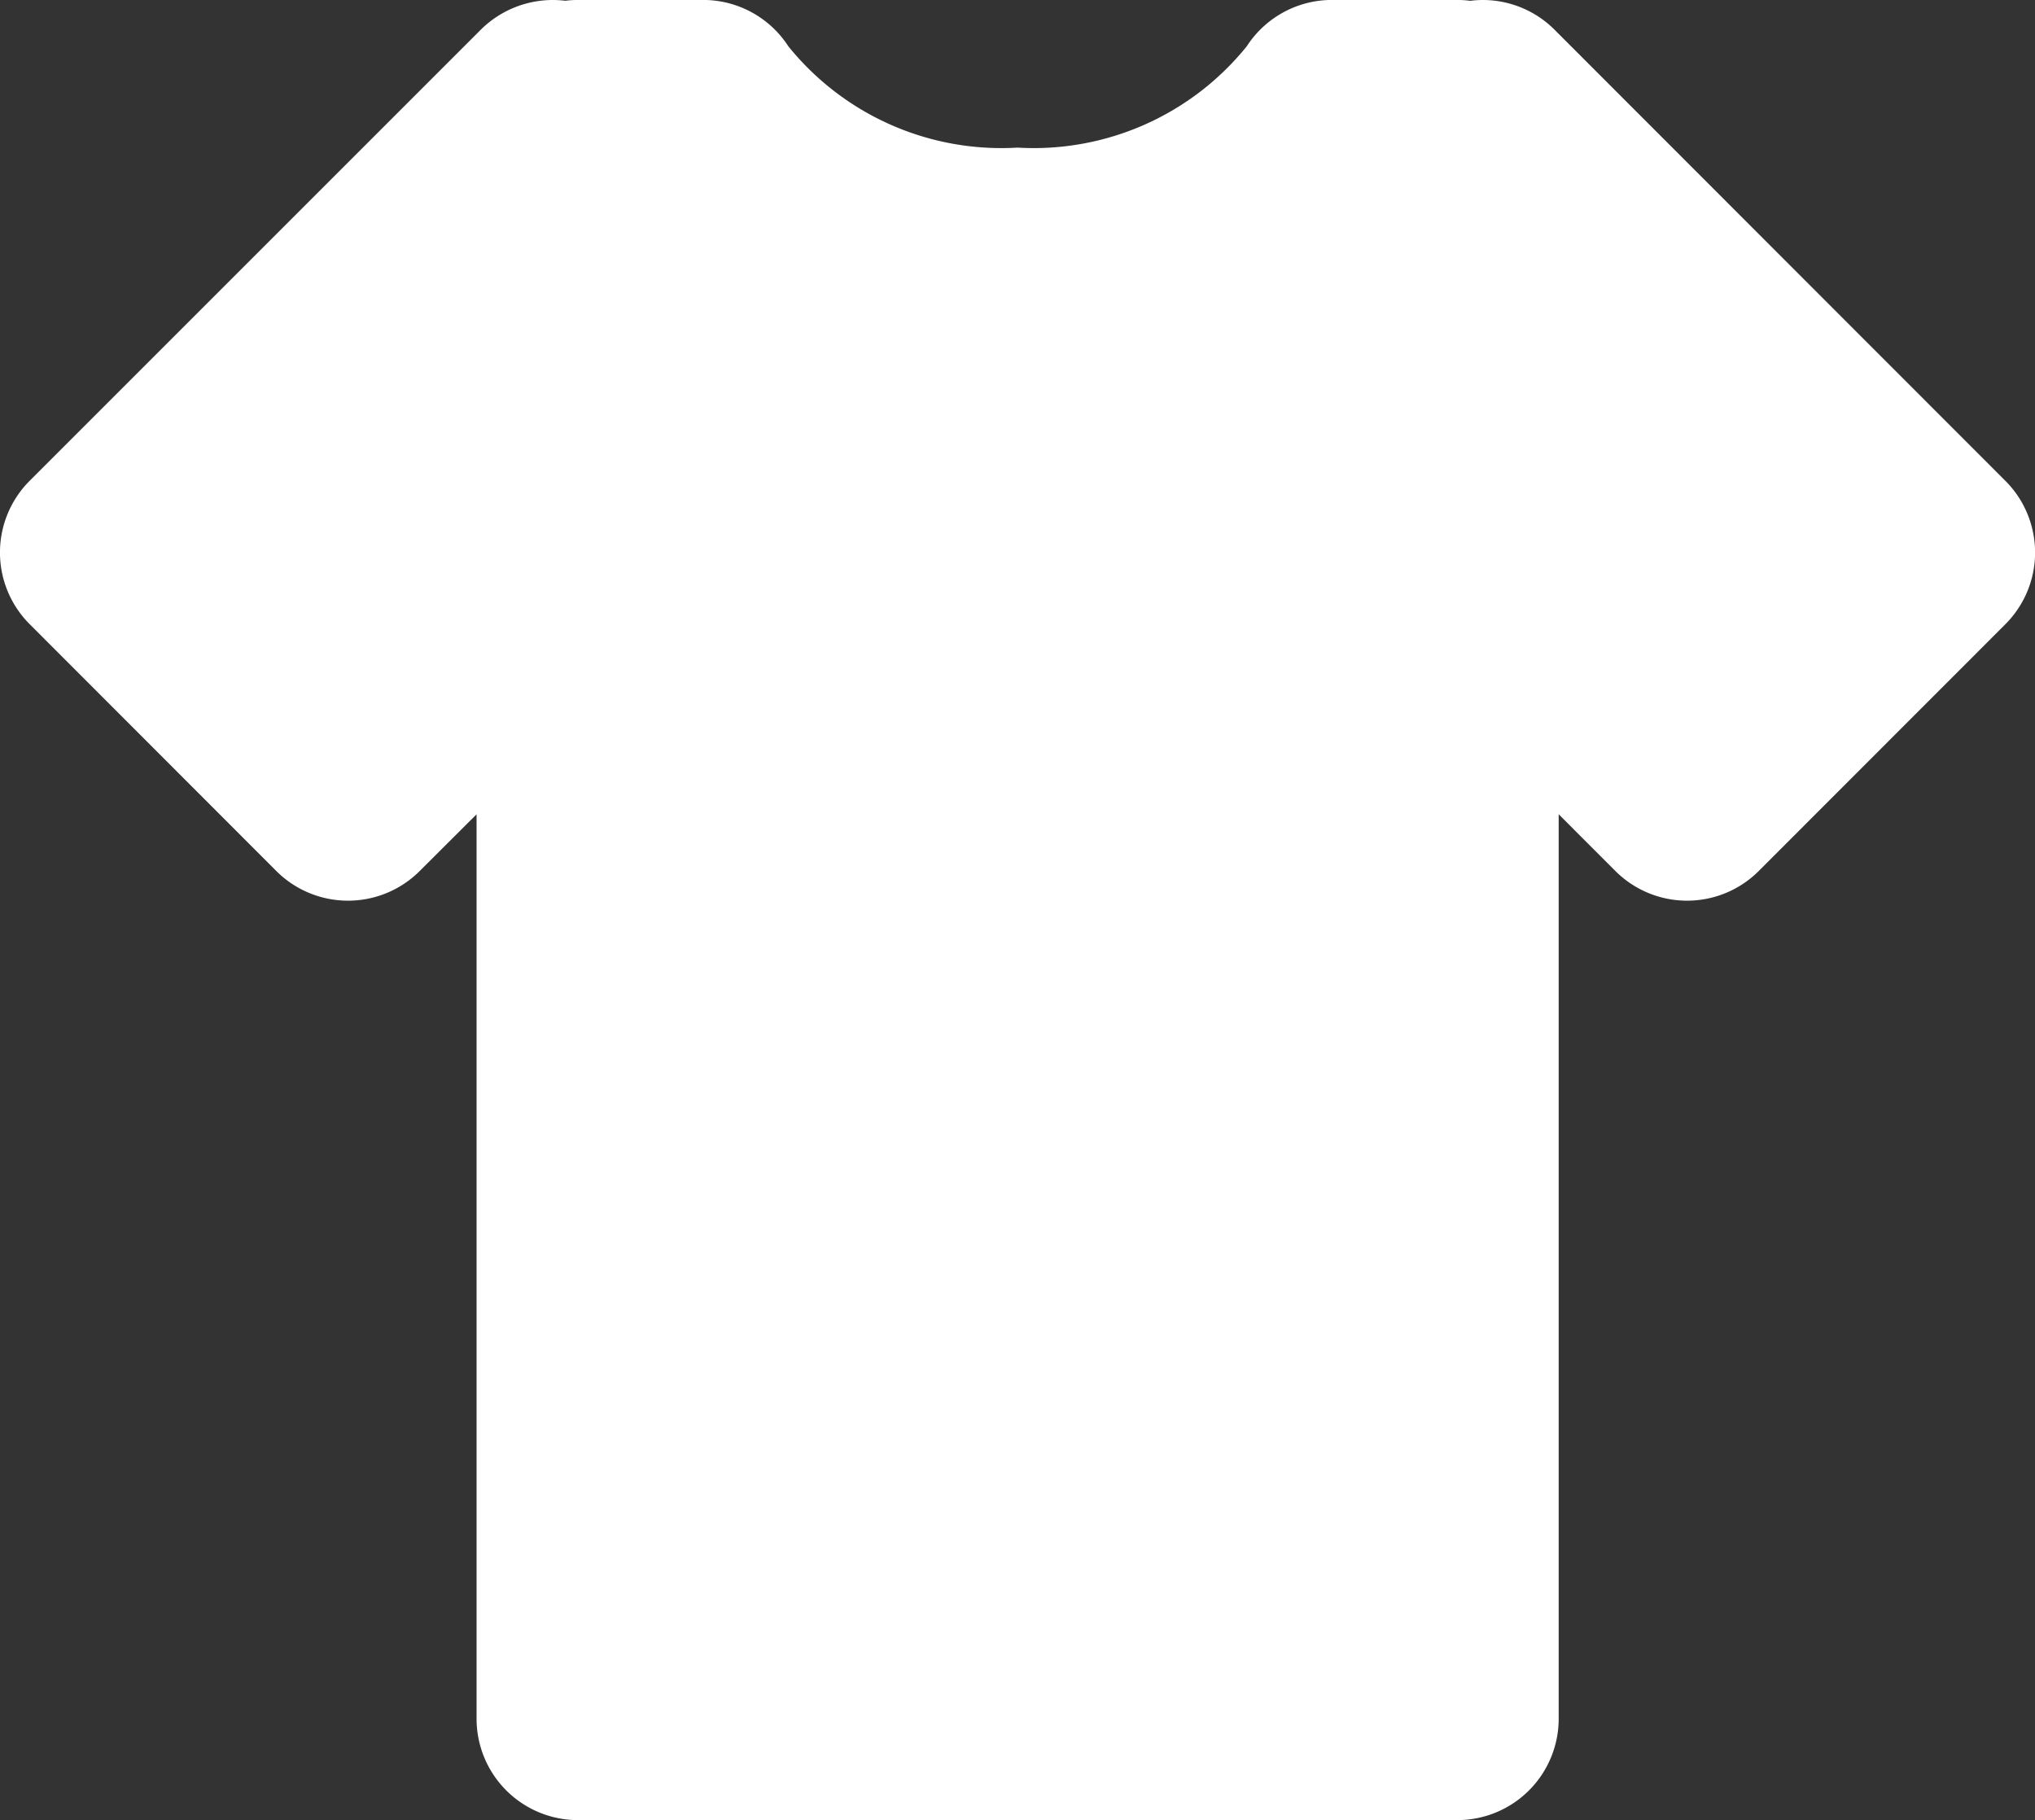
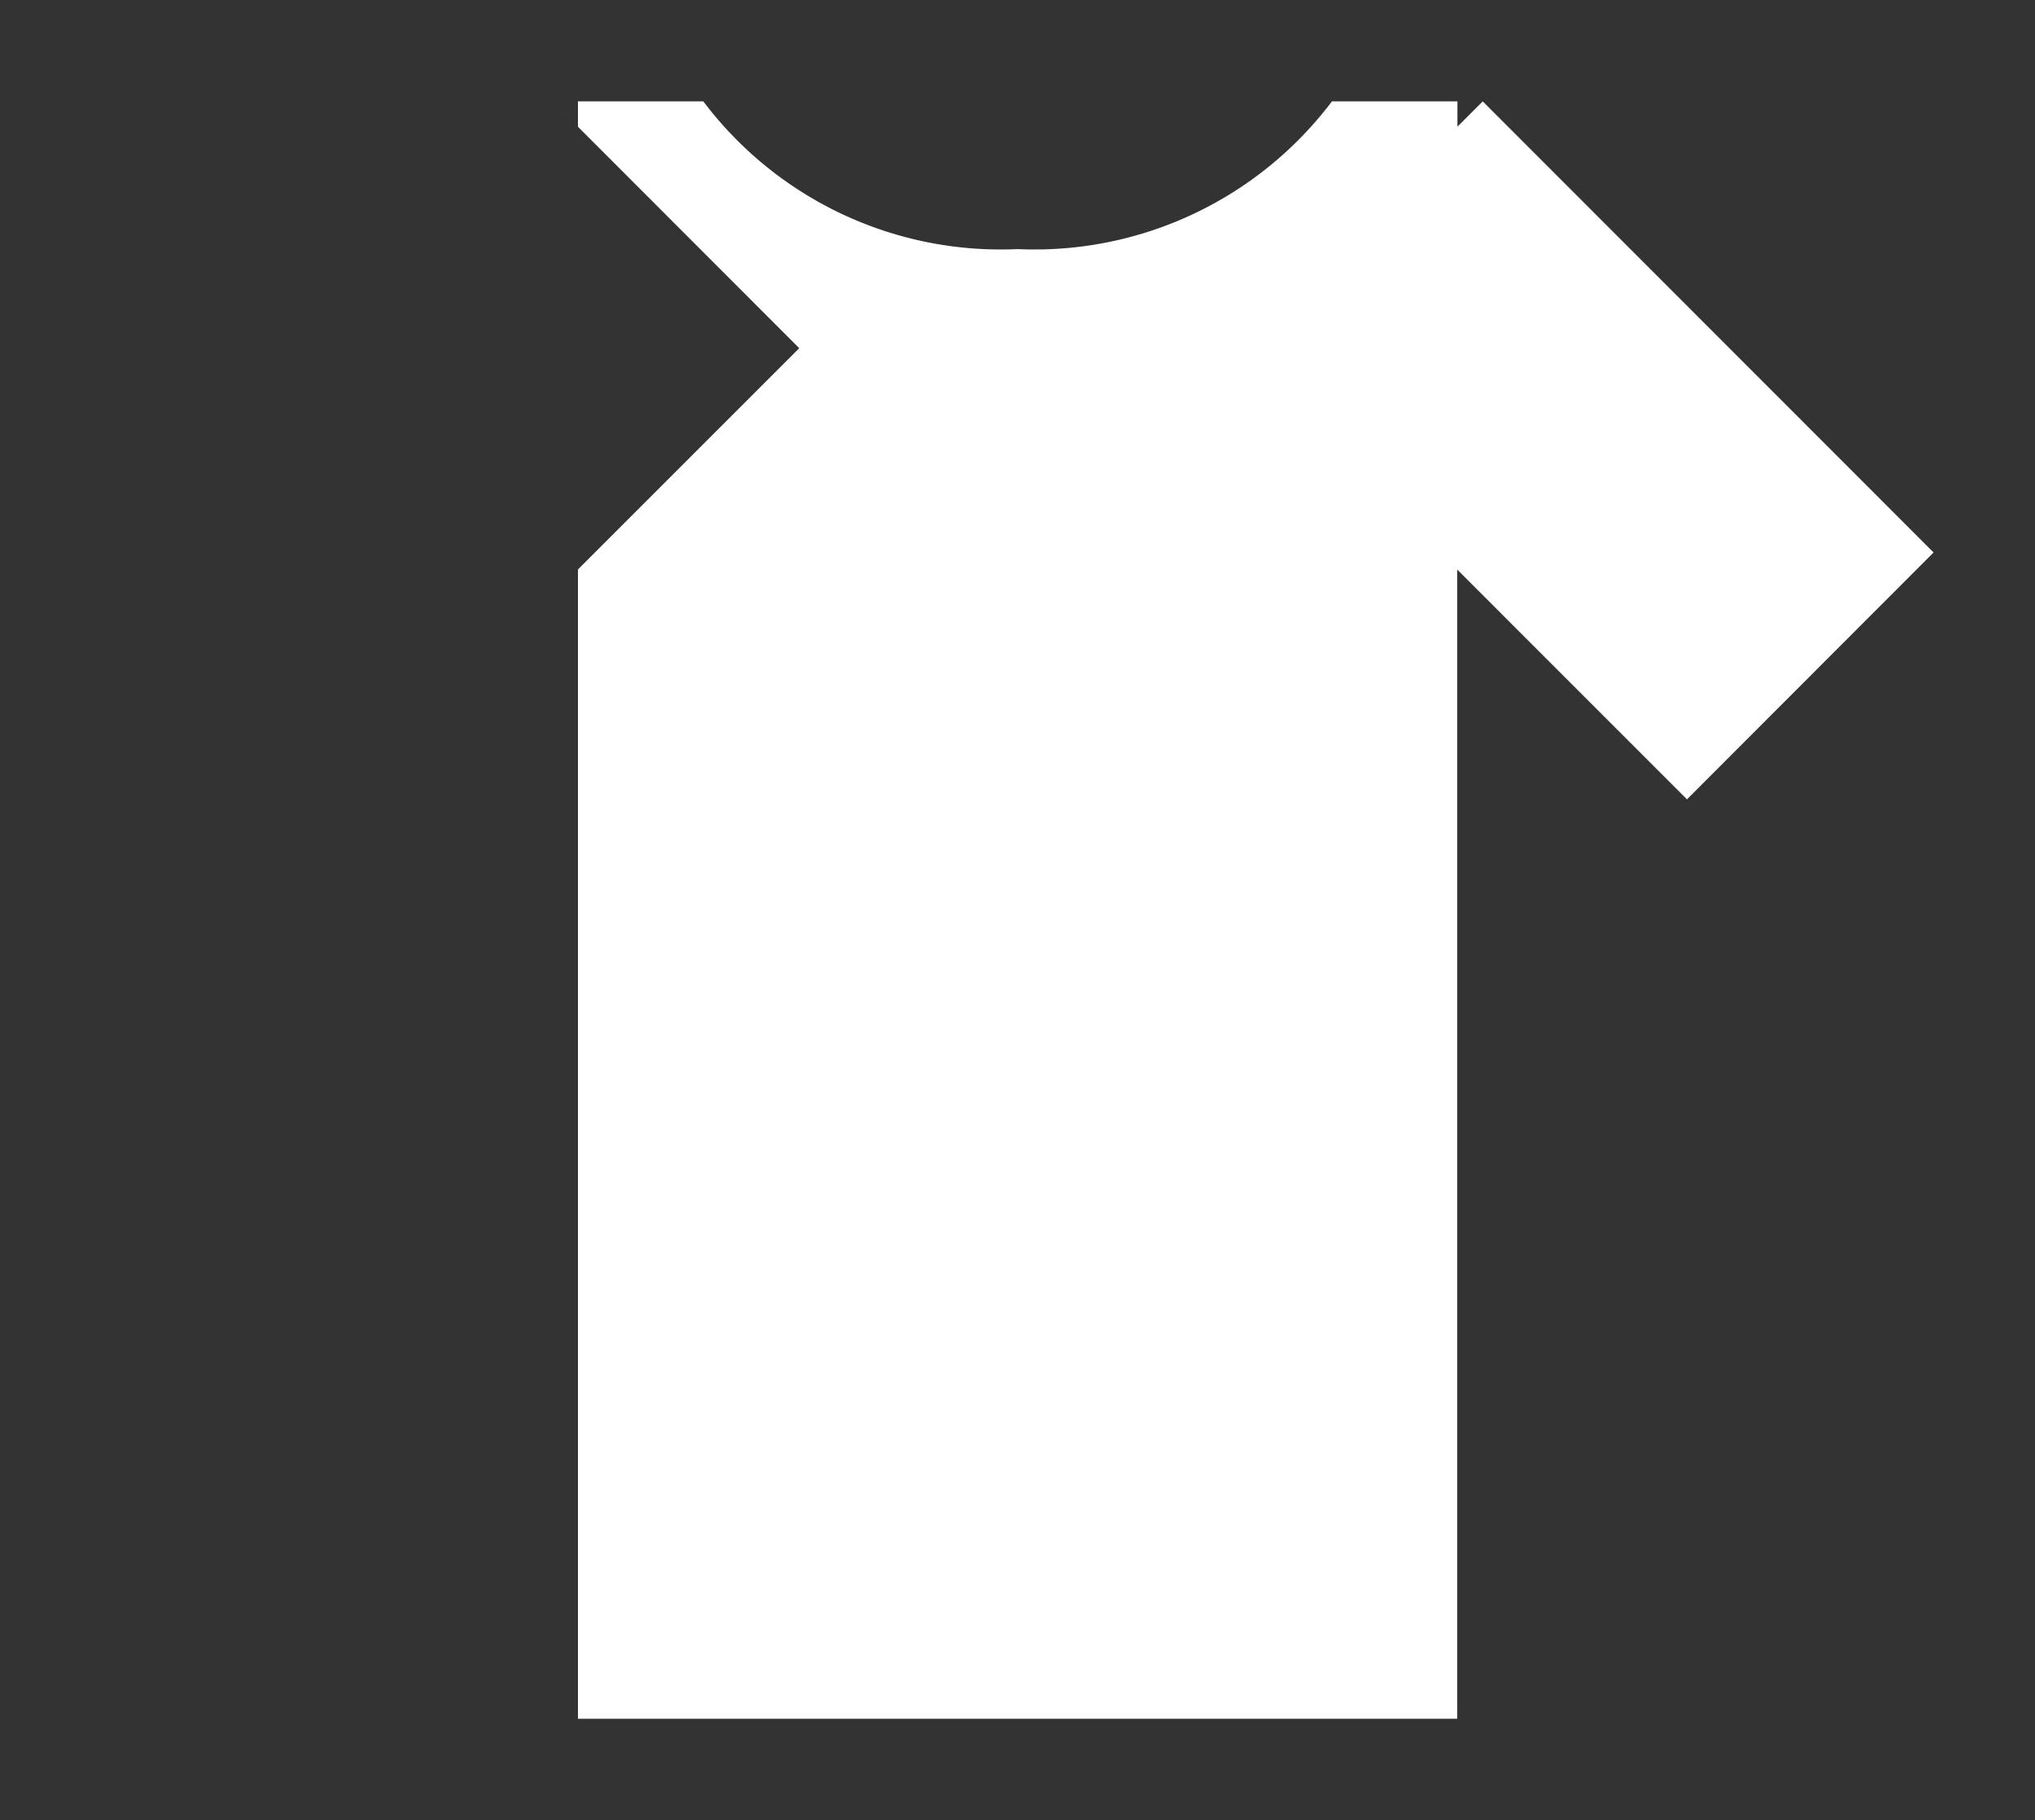
<svg xmlns="http://www.w3.org/2000/svg" width="40.143" height="35.906" viewBox="0 0 40.143 35.906">
  <rect x="0" y="0" width="40.143" height="35.906" fill="#333333" stroke="none" />
  <g id="clothes" transform="translate(0.001 -2.118)">
    <g id="Group_1" data-name="Group 1">
-       <path id="Path_1" data-name="Path 1" d="M29.248,4.118l-.5.5v-.5H26.273a7.346,7.346,0,0,1-6.2,2.914,7.345,7.345,0,0,1-6.2-2.914H11.4v.5l-.5-.5L2,13.017l4.865,4.869L11.4,13.352V36.024H28.744V13.353l4.533,4.534,4.864-4.87Z" fill="#fff" />
-       <path id="Path_2" data-name="Path 2" d="M28.744,38.024H11.4a2,2,0,0,1-2-2V18.182L8.279,19.3a2,2,0,0,1-1.415.586h0A2,2,0,0,1,5.449,19.3L.584,14.431a2,2,0,0,1,0-2.828l8.9-8.9a2.018,2.018,0,0,1,1.665-.57,2.1,2.1,0,0,1,.252-.016H13.87a2,2,0,0,1,1.679.913,5.4,5.4,0,0,0,4.522,2,5.4,5.4,0,0,0,4.523-2,2,2,0,0,1,1.679-.913h2.473A1.916,1.916,0,0,1,29,2.134a2.055,2.055,0,0,1,.249-.016h0a2,2,0,0,1,1.415.586l8.894,8.9a2,2,0,0,1,0,2.828L34.693,19.3a2,2,0,0,1-1.414.586h0a2,2,0,0,1-1.414-.585l-1.119-1.12V36.024A2,2,0,0,1,28.744,38.024Zm-15.347-4H26.744V13.353a2,2,0,0,1,3.414-1.414l3.118,3.118,2.038-2.04-6.4-6.4a1.963,1.963,0,0,1-.934-.145,2,2,0,0,1-.562-.351h-.172a9.694,9.694,0,0,1-7.176,2.914A9.7,9.7,0,0,1,12.9,6.118h-.172a2,2,0,0,1-.561.351,2.042,2.042,0,0,1-.936.145l-6.4,6.4,2.038,2.04,3.117-3.119A2,2,0,0,1,13.4,13.353V34.024Z" fill="#fff" />
+       <path id="Path_1" data-name="Path 1" d="M29.248,4.118l-.5.5v-.5H26.273a7.346,7.346,0,0,1-6.2,2.914,7.345,7.345,0,0,1-6.2-2.914H11.4v.5l-.5-.5l4.865,4.869L11.4,13.352V36.024H28.744V13.353l4.533,4.534,4.864-4.87Z" fill="#fff" />
    </g>
  </g>
</svg>